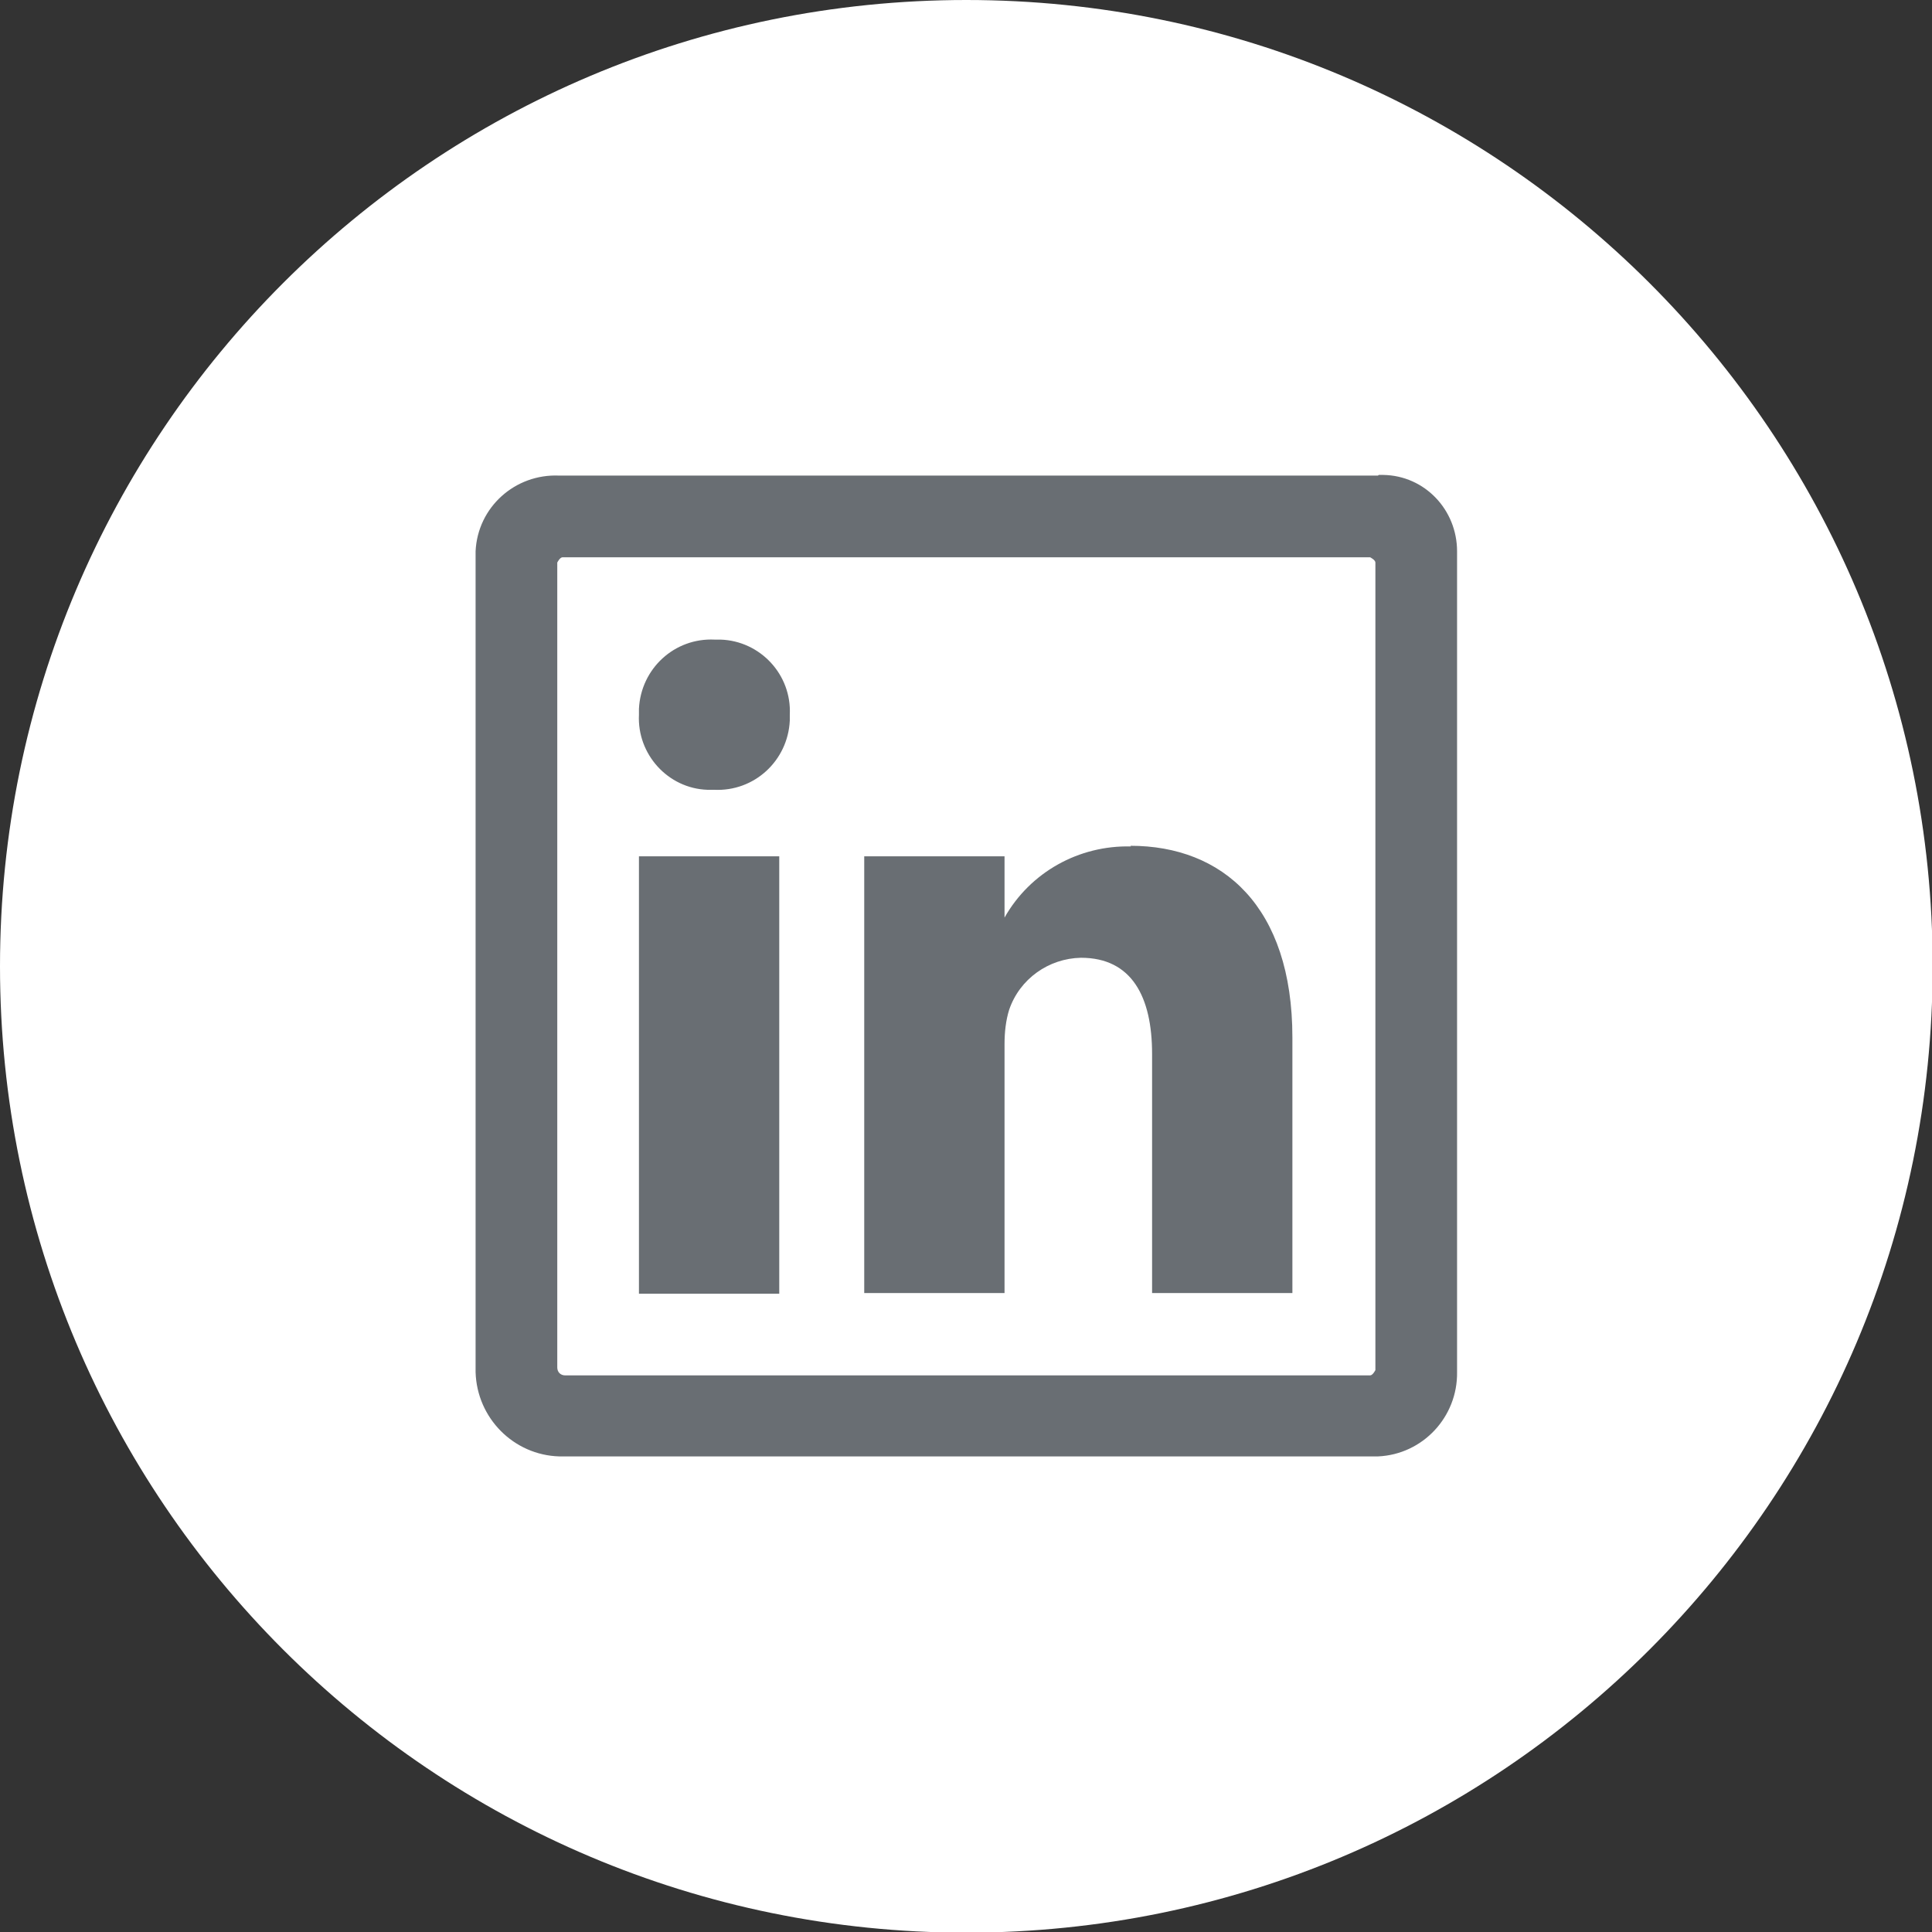
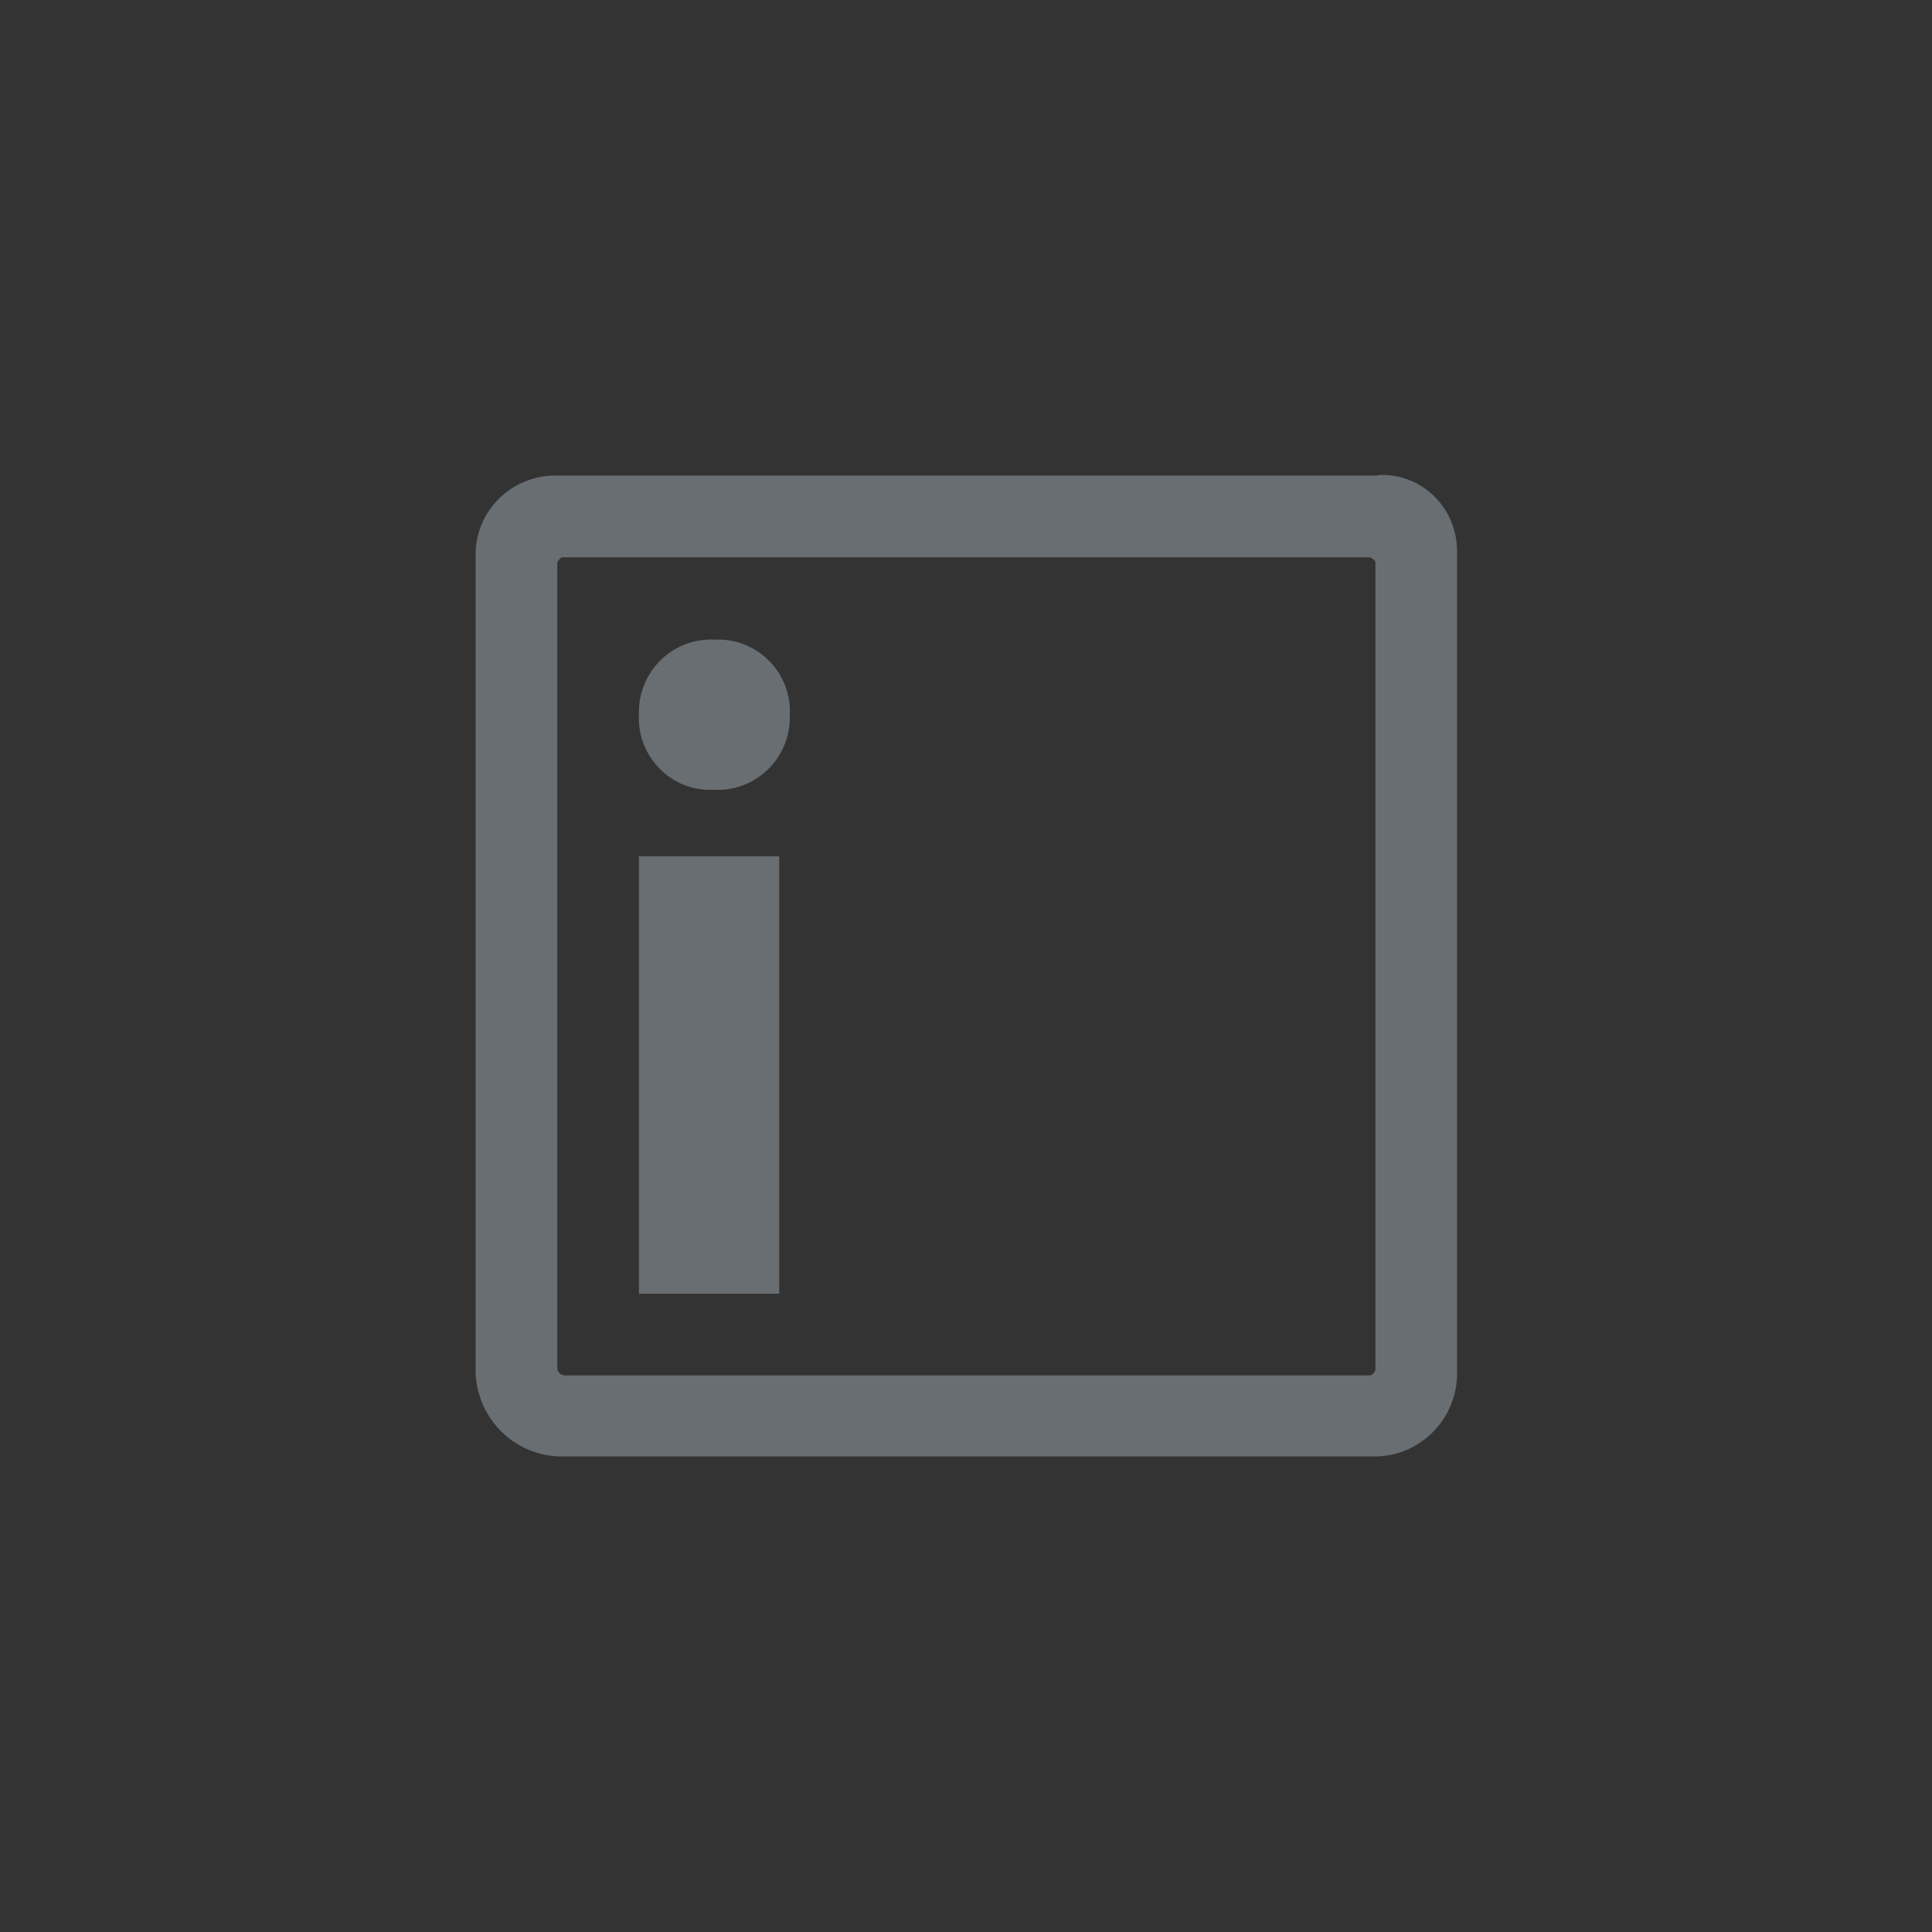
<svg xmlns="http://www.w3.org/2000/svg" id="Layer_2" data-name="Layer 2" viewBox="0 0 29.33 29.33">
  <rect x="0" y="0" width="29.33" height="29.33" fill="#333333" stroke="none" />
  <defs>
    <style>
      .cls-1 {
        fill: #696e73;
      }

      .cls-2 {
        fill: #fff;
        fill-rule: evenodd;
      }
    </style>
  </defs>
  <g id="Layer_1-2" data-name="Layer 1">
    <g>
-       <path class="cls-2" d="M14.67,0c8.1,0,14.67,6.57,14.67,14.67s-6.57,14.67-14.67,14.67S0,22.77,0,14.67,6.57,0,14.67,0Z" />
      <g id="Icon_ion-social-linkedin-outline" data-name="Icon ion-social-linkedin-outline">
        <path id="Path_554" data-name="Path 554" class="cls-1" d="M11.83,19.64v-6.64h-2.13v6.64h2.13ZM10.84,11.99c.61.03,1.12-.44,1.15-1.05,0-.03,0-.06,0-.09.03-.61-.45-1.12-1.05-1.14-.03,0-.06,0-.09,0-.61-.03-1.12.44-1.15,1.05,0,.03,0,.06,0,.09-.03.6.44,1.12,1.04,1.14.03,0,.05,0,.08,0h.02Z" />
-         <path id="Path_555" data-name="Path 555" class="cls-1" d="M17.17,12.85c-.79-.02-1.53.39-1.92,1.08v-.93h-2.13v6.63h2.13v-3.78c0-.18.02-.36.07-.52.16-.47.6-.78,1.09-.79.77,0,1.08.59,1.08,1.46v3.63h2.13v-3.88c0-1.99-1.06-2.91-2.46-2.91h0Z" />
        <path id="Path_556" data-name="Path 556" class="cls-1" d="M20.92,7.22h-12.43c-.67-.03-1.24.48-1.27,1.15,0,0,0,0,0,0v12.46c.02.7.58,1.26,1.27,1.28h12.43c.68-.03,1.21-.6,1.2-1.28v-12.46c0-.63-.49-1.15-1.12-1.16-.02,0-.04,0-.07,0ZM20.8,20.88h-12.22c-.07,0-.12-.05-.12-.12,0,0,0,0,0,0v-12.22s.04-.08.08-.08h12.26s.08.04.08.08v12.26s-.04.08-.08.08Z" />
      </g>
    </g>
  </g>
</svg>